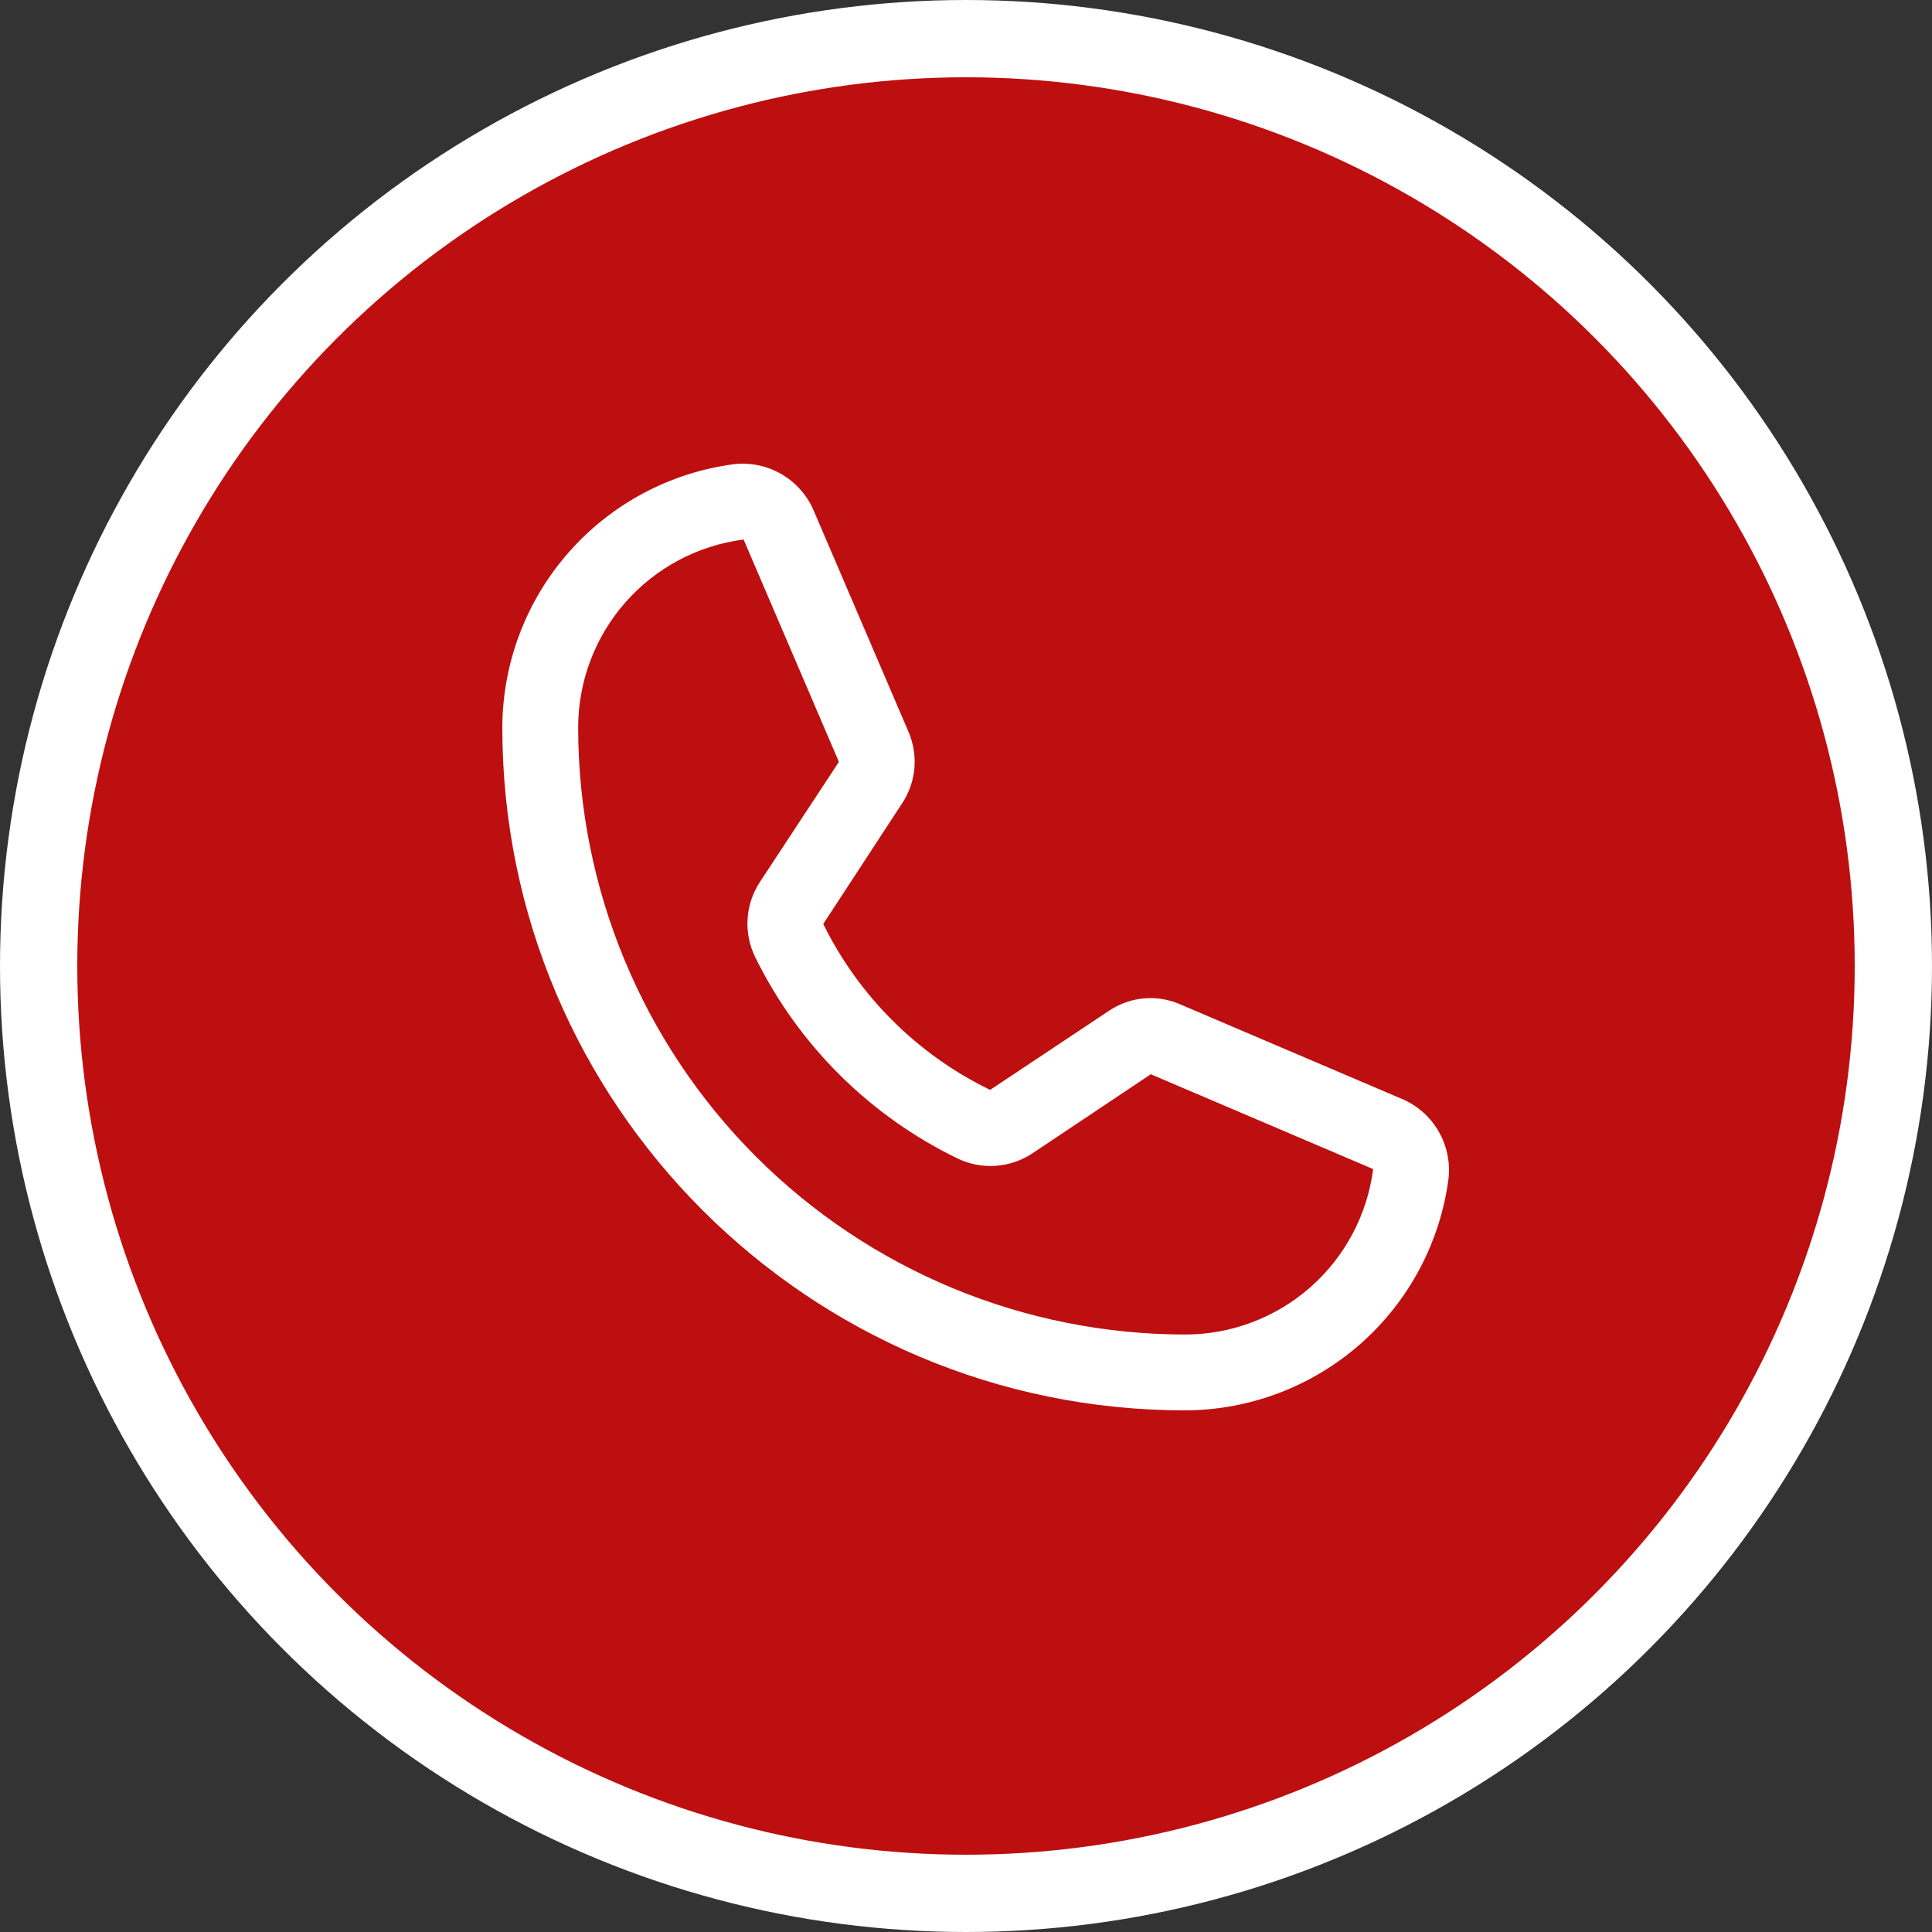
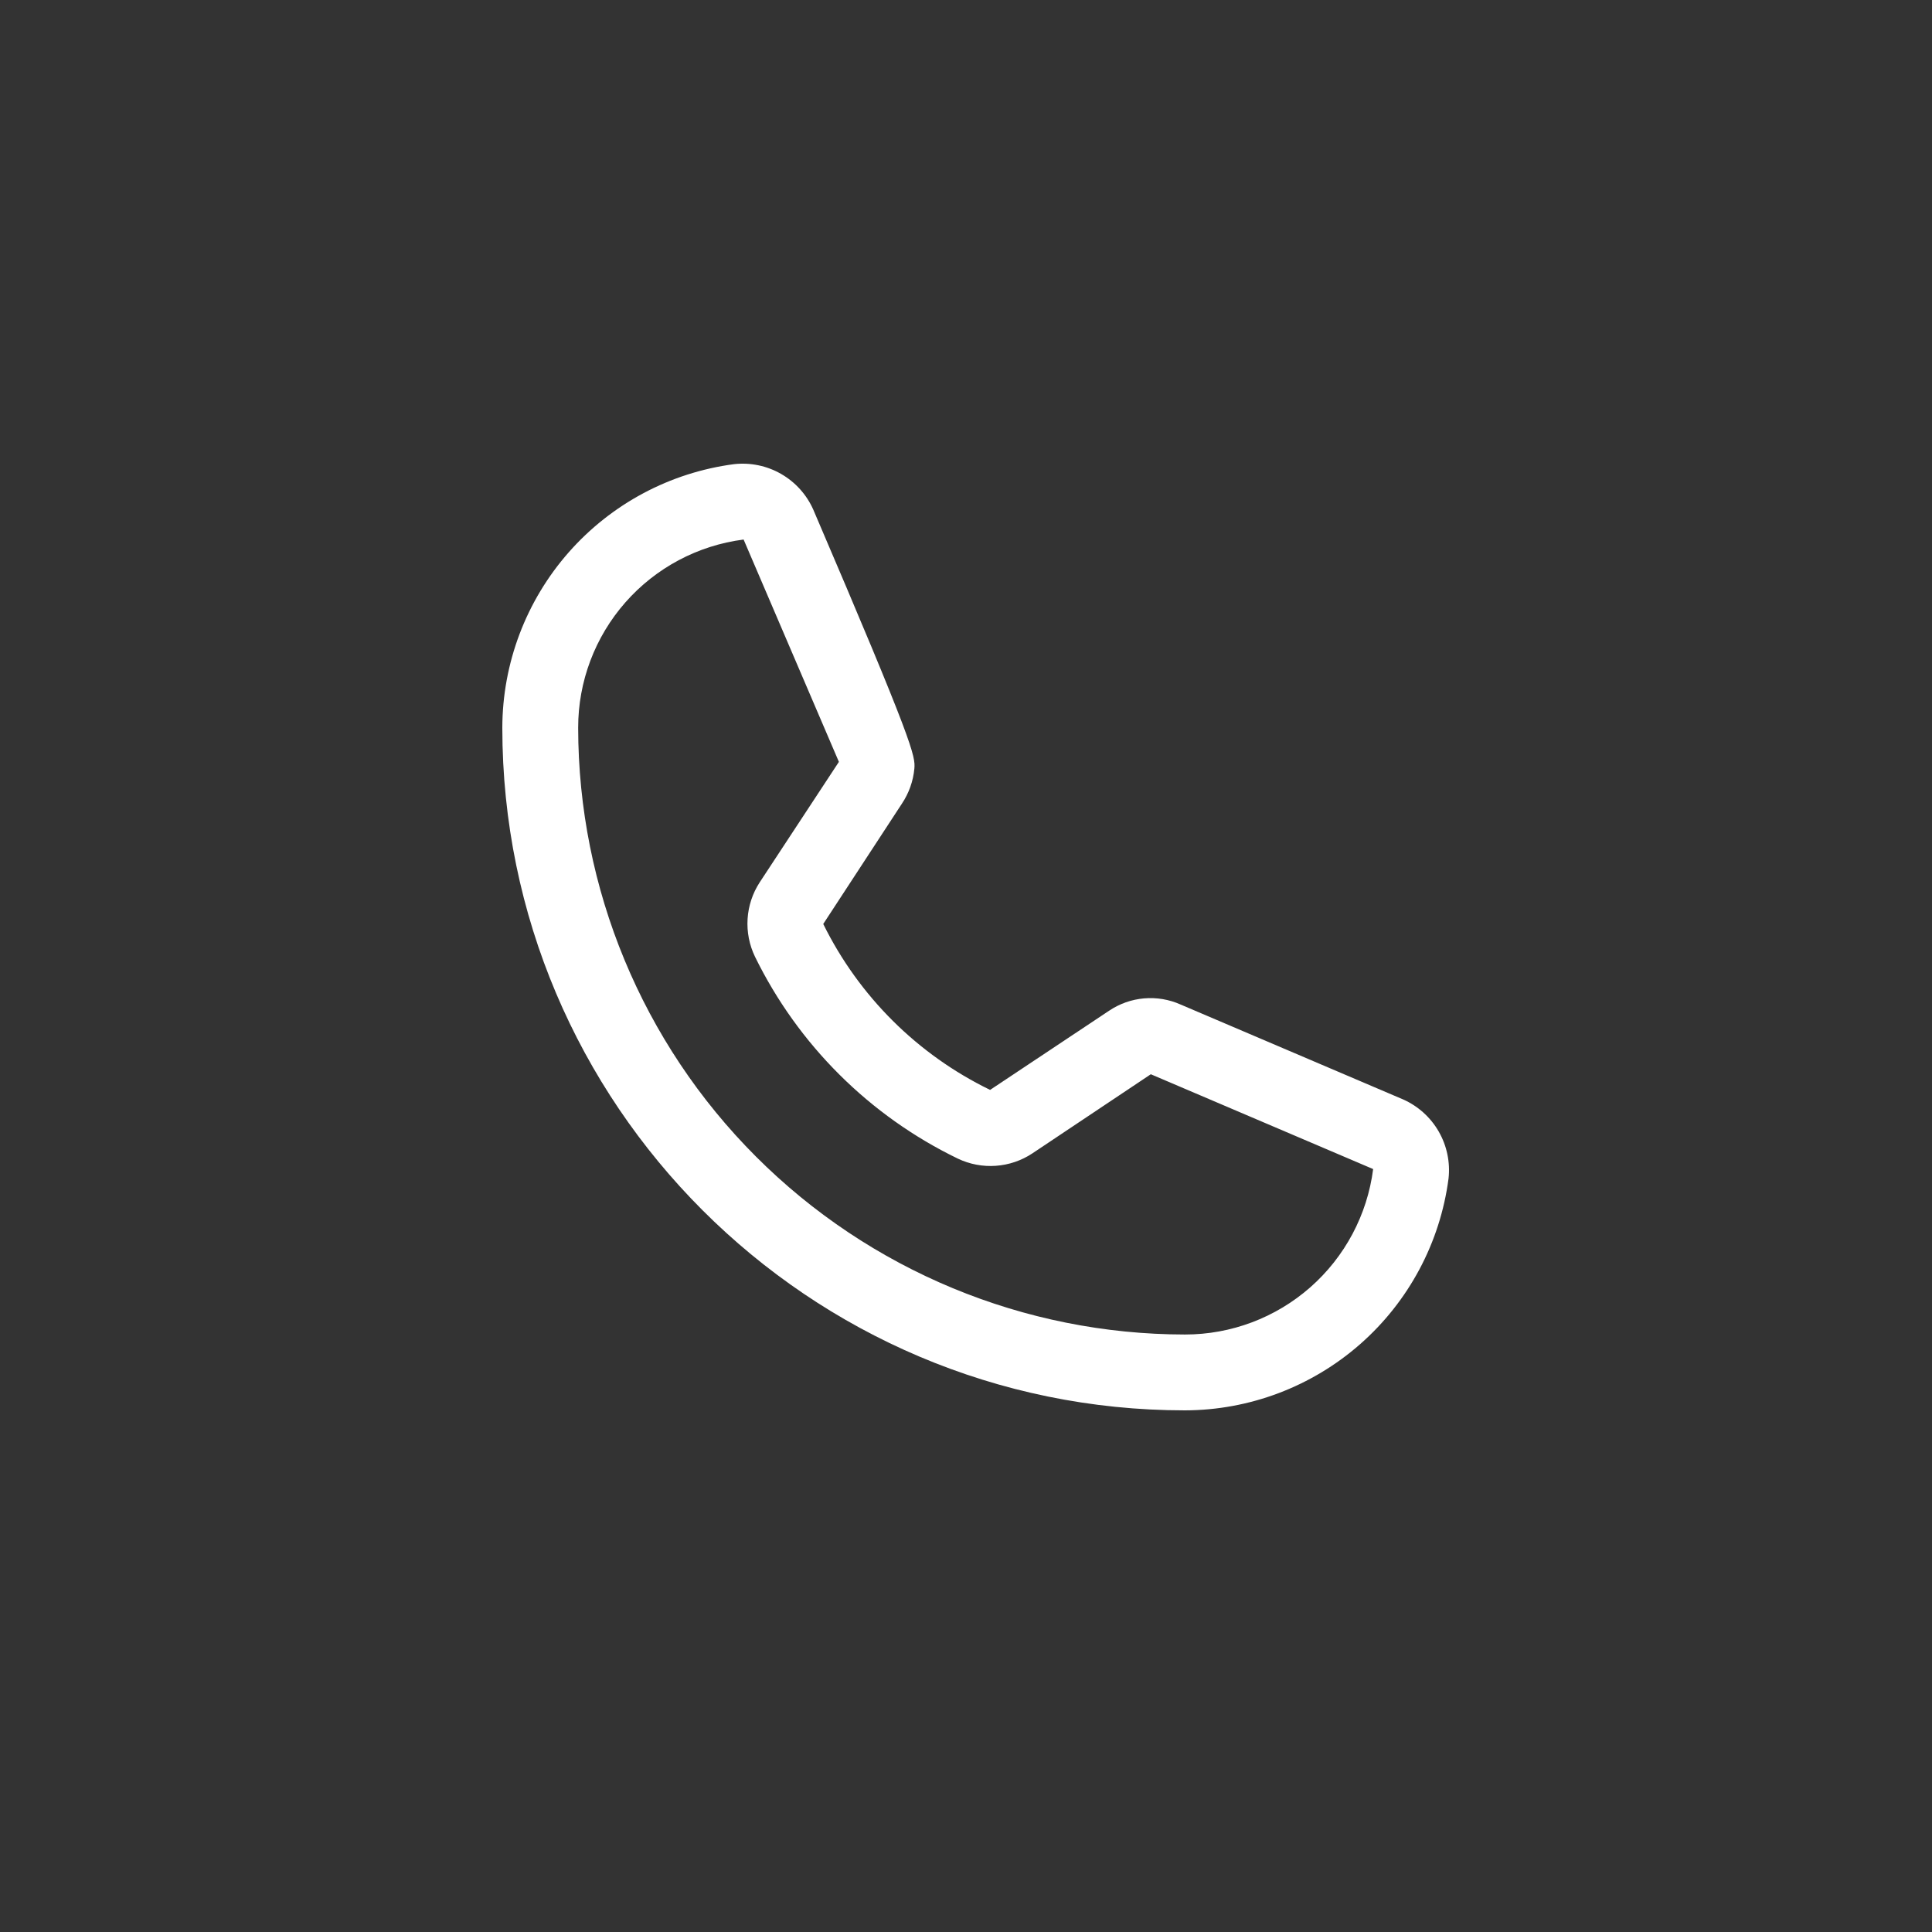
<svg xmlns="http://www.w3.org/2000/svg" width="100" height="100" viewBox="0 0 100 100" fill="none">
  <rect x="0" y="0" width="100" height="100" fill="#333333" stroke="none" />
-   <circle cx="50" cy="50" r="48" fill="#BD0F0F" stroke="white" stroke-width="4" />
-   <path d="M61.333 73C41.851 73 26 57.149 26 37.667C26.007 34.325 27.228 31.1 29.435 28.59C31.642 26.081 34.685 24.458 37.998 24.024C38.843 23.931 39.696 24.108 40.432 24.532C41.169 24.956 41.752 25.603 42.096 26.38L47.028 37.888C47.284 38.485 47.386 39.137 47.327 39.784C47.267 40.431 47.046 41.053 46.685 41.593L42.611 47.825C44.456 51.568 47.495 54.59 51.248 56.413L57.407 52.315C57.947 51.952 58.57 51.731 59.218 51.676C59.867 51.62 60.519 51.73 61.112 51.996L72.62 56.904C73.397 57.248 74.044 57.831 74.468 58.568C74.891 59.304 75.069 60.157 74.976 61.002C74.542 64.315 72.919 67.358 70.41 69.565C67.9 71.772 64.675 72.993 61.333 73V73ZM38.489 27.926C36.121 28.23 33.946 29.387 32.369 31.18C30.793 32.973 29.924 35.279 29.926 37.667C29.932 45.995 33.243 53.979 39.132 59.868C45.021 65.757 53.005 69.068 61.333 69.074C63.721 69.076 66.027 68.207 67.82 66.631C69.613 65.054 70.77 62.879 71.074 60.511L59.566 55.603L53.432 59.701C52.868 60.074 52.217 60.295 51.542 60.342C50.867 60.39 50.191 60.262 49.58 59.971C45.009 57.76 41.311 54.079 39.078 49.518C38.784 48.909 38.652 48.235 38.695 47.56C38.738 46.885 38.954 46.233 39.324 45.666L43.421 39.434L38.489 27.926Z" fill="white" />
+   <path d="M61.333 73C41.851 73 26 57.149 26 37.667C26.007 34.325 27.228 31.1 29.435 28.59C31.642 26.081 34.685 24.458 37.998 24.024C38.843 23.931 39.696 24.108 40.432 24.532C41.169 24.956 41.752 25.603 42.096 26.38C47.284 38.485 47.386 39.137 47.327 39.784C47.267 40.431 47.046 41.053 46.685 41.593L42.611 47.825C44.456 51.568 47.495 54.59 51.248 56.413L57.407 52.315C57.947 51.952 58.57 51.731 59.218 51.676C59.867 51.62 60.519 51.73 61.112 51.996L72.62 56.904C73.397 57.248 74.044 57.831 74.468 58.568C74.891 59.304 75.069 60.157 74.976 61.002C74.542 64.315 72.919 67.358 70.41 69.565C67.9 71.772 64.675 72.993 61.333 73V73ZM38.489 27.926C36.121 28.23 33.946 29.387 32.369 31.18C30.793 32.973 29.924 35.279 29.926 37.667C29.932 45.995 33.243 53.979 39.132 59.868C45.021 65.757 53.005 69.068 61.333 69.074C63.721 69.076 66.027 68.207 67.82 66.631C69.613 65.054 70.77 62.879 71.074 60.511L59.566 55.603L53.432 59.701C52.868 60.074 52.217 60.295 51.542 60.342C50.867 60.39 50.191 60.262 49.58 59.971C45.009 57.76 41.311 54.079 39.078 49.518C38.784 48.909 38.652 48.235 38.695 47.56C38.738 46.885 38.954 46.233 39.324 45.666L43.421 39.434L38.489 27.926Z" fill="white" />
</svg>